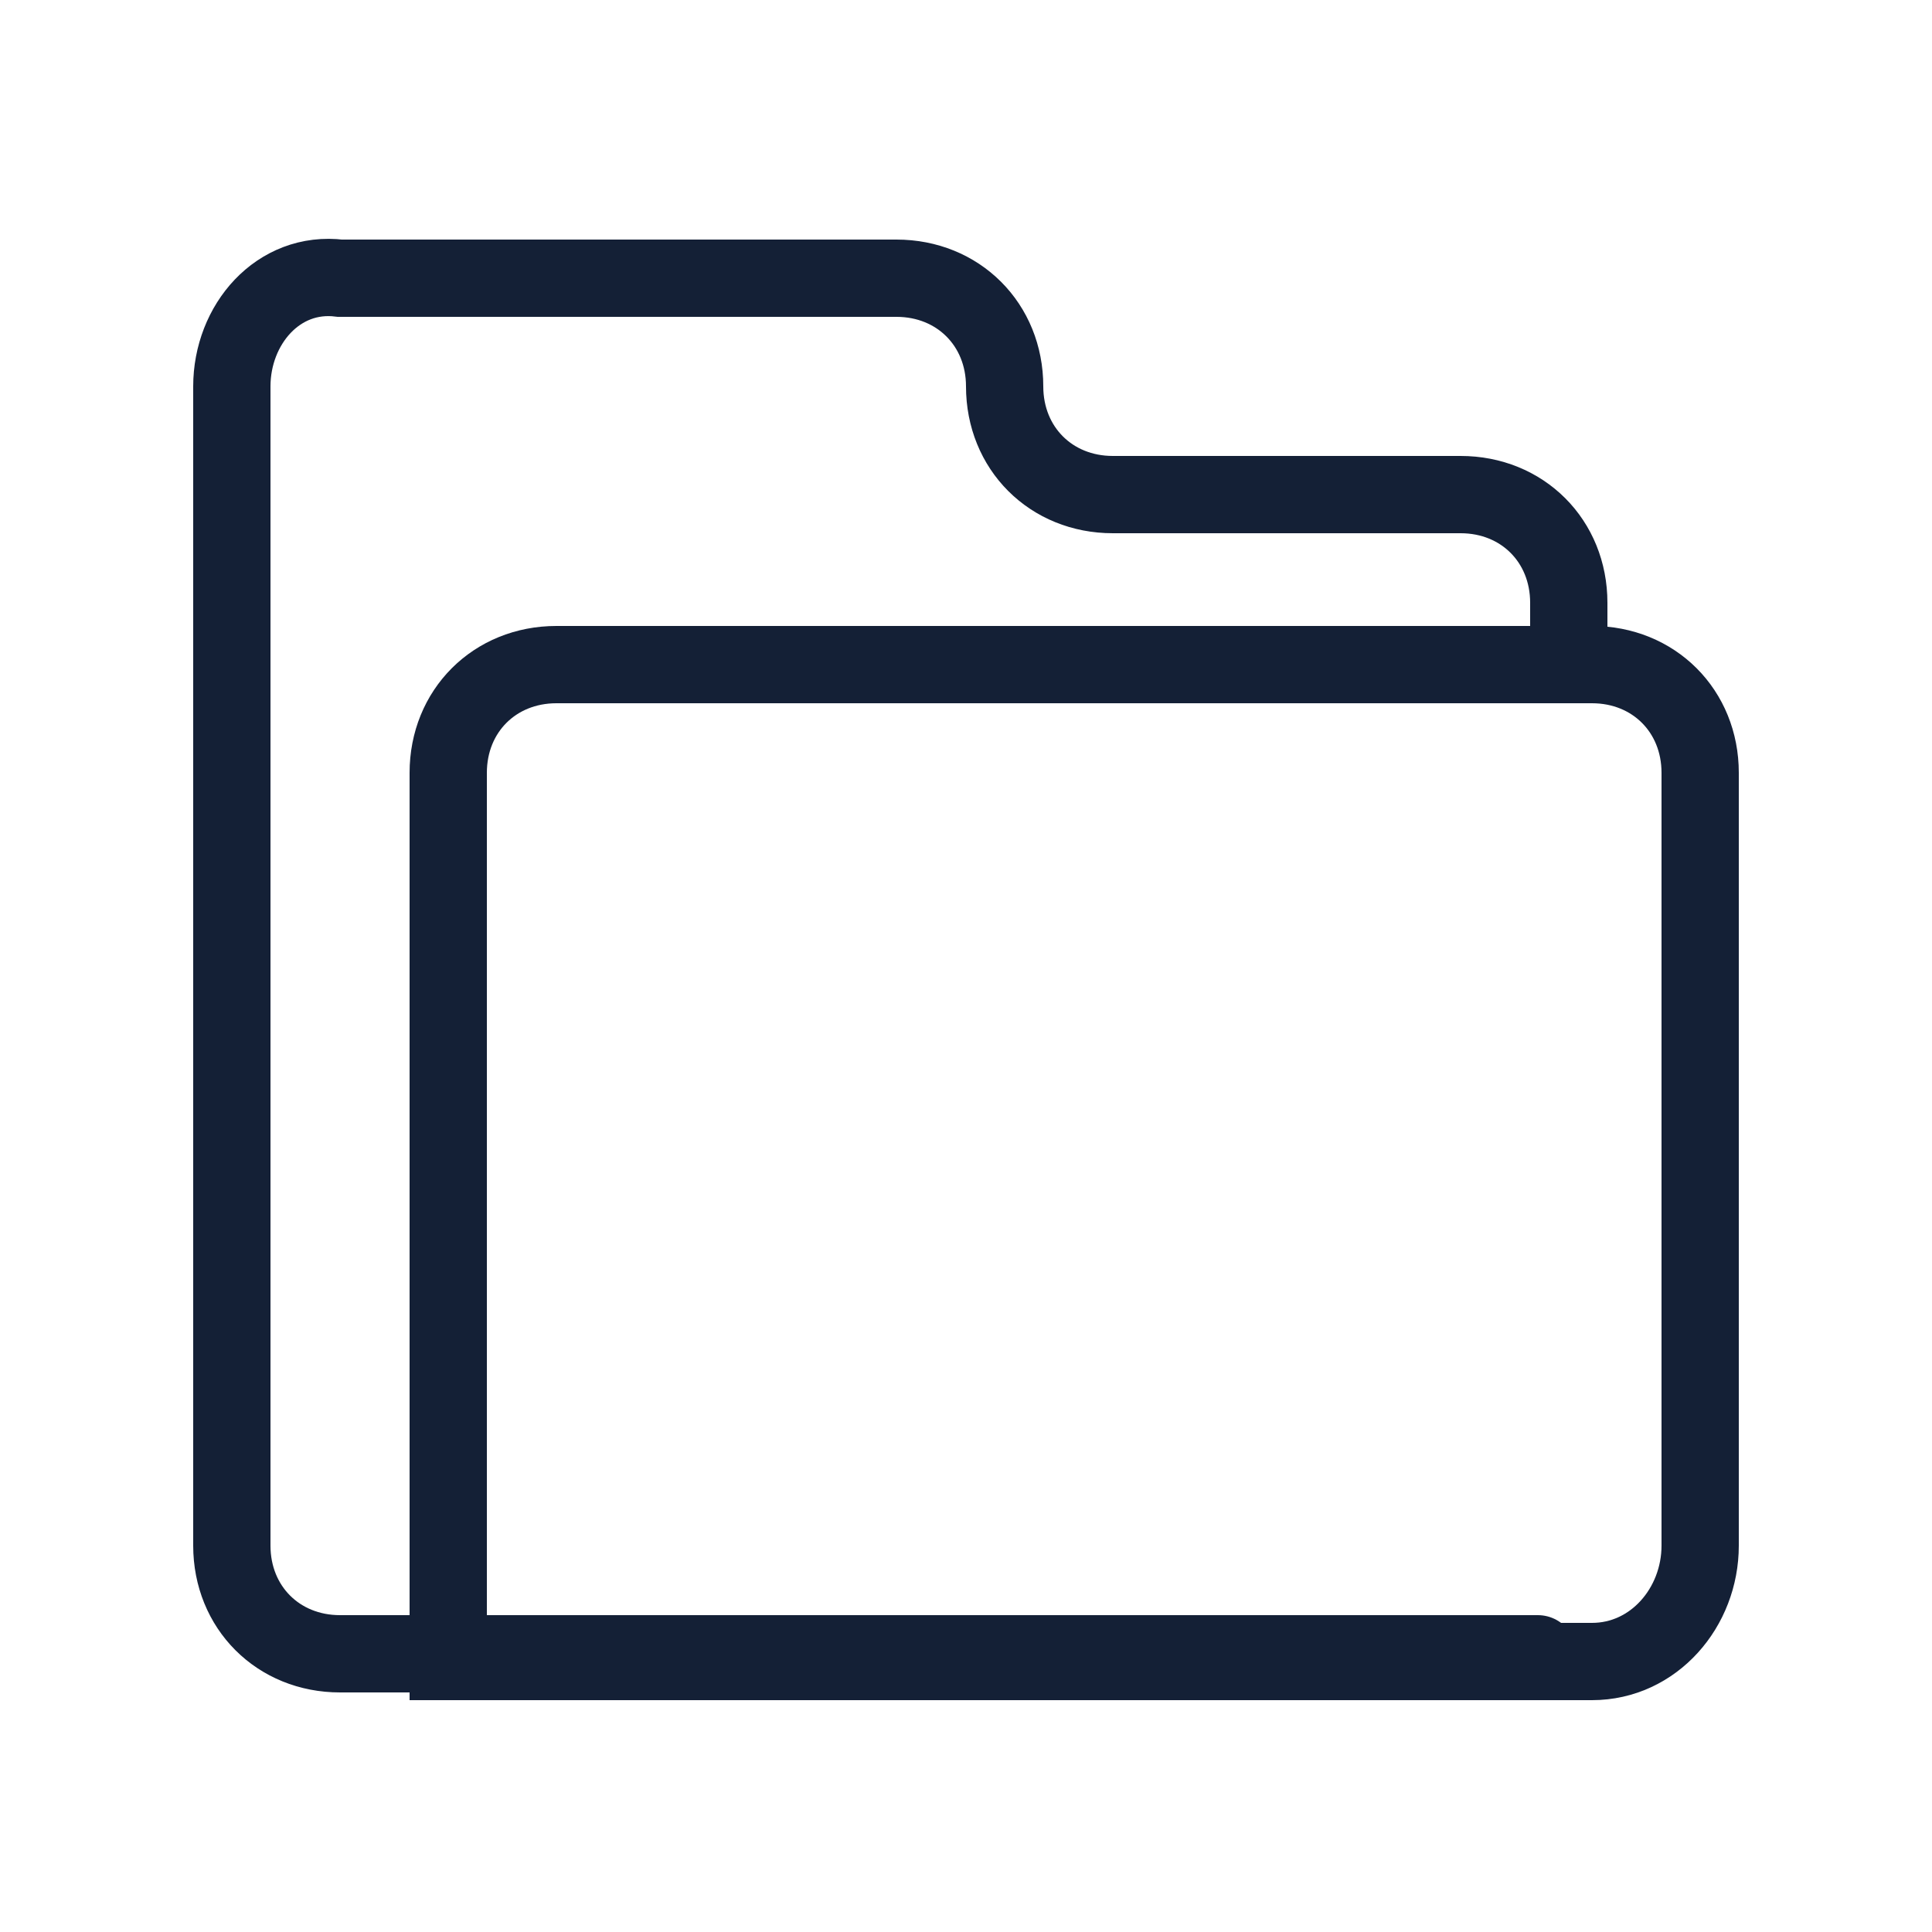
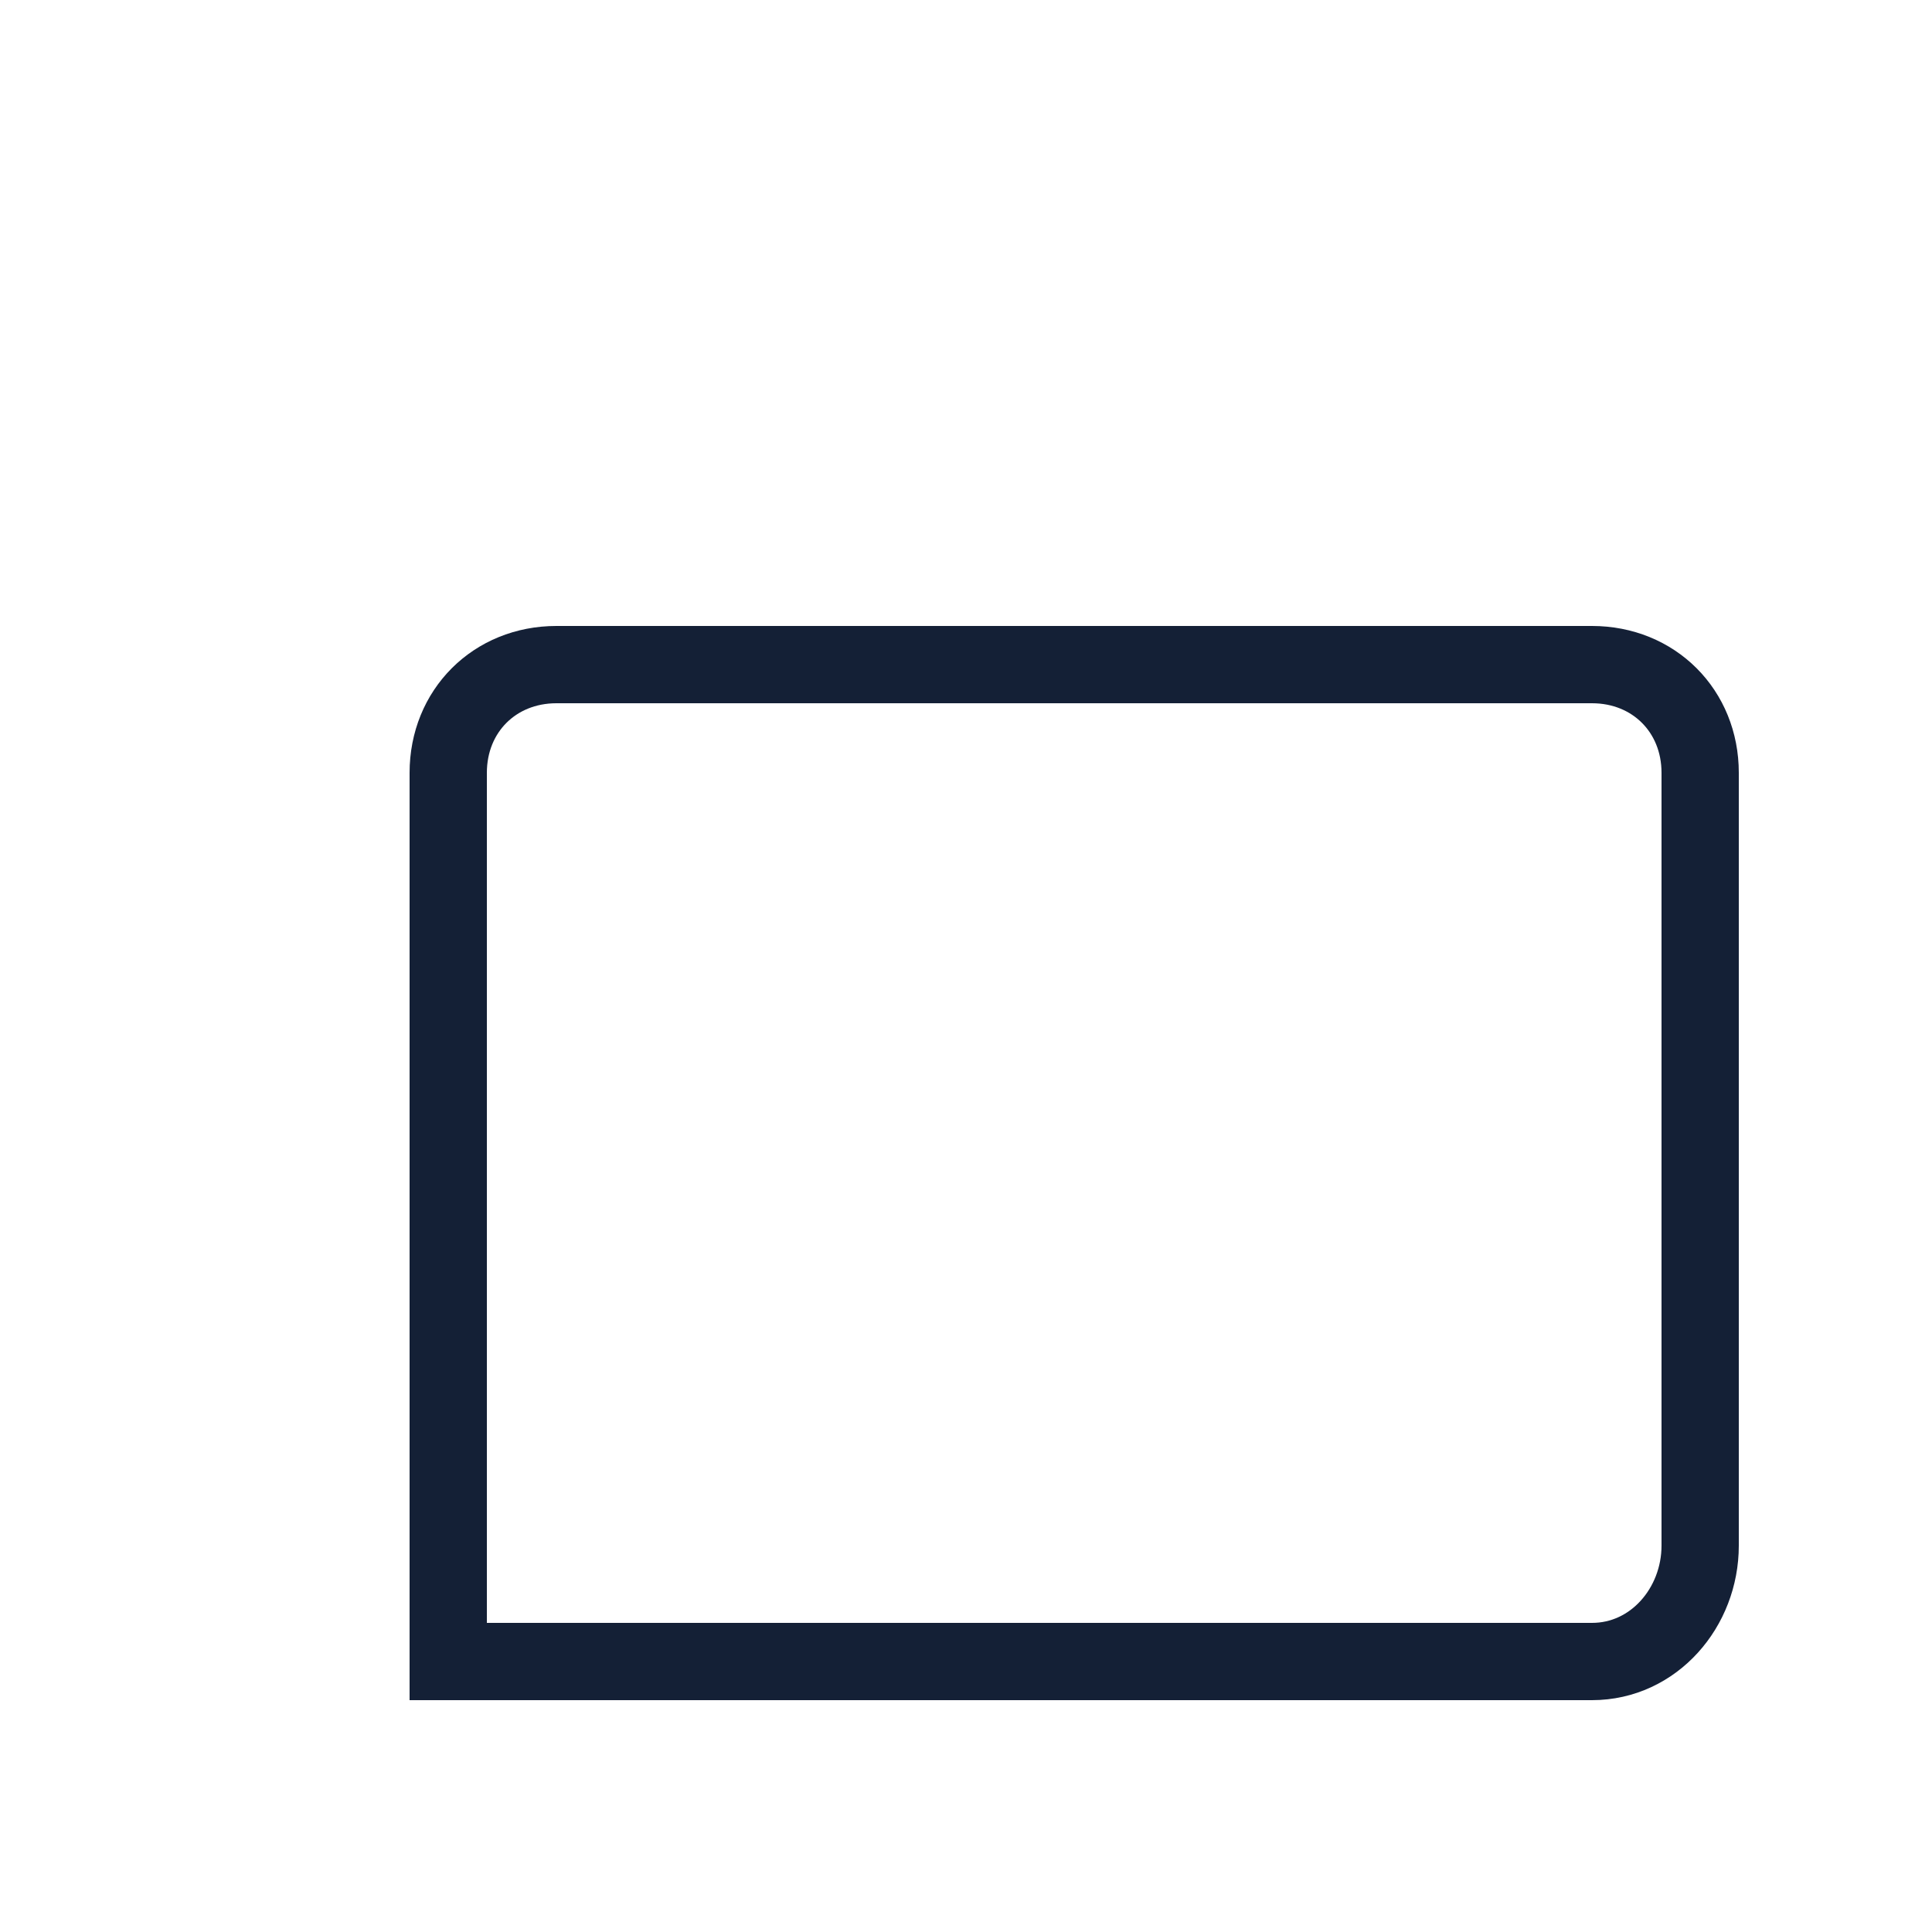
<svg xmlns="http://www.w3.org/2000/svg" version="1.1" id="Layer_1" x="0px" y="0px" width="25px" height="25px" viewBox="0 0 25 25" style="enable-background:new 0 0 25 25;" xml:space="preserve">
  <style type="text/css">
	.st0{fill:none;stroke:#142036;stroke-linecap:round;stroke-miterlimit:10;}
</style>
  <g>
    <path class="st0" d="M20.6,21.5H5.8V10c0-0.8,0.6-1.4,1.4-1.4h13.4c0.8,0,1.4,0.6,1.4,1.4v10C22,20.8,21.4,21.5,20.6,21.5z" />
-     <path class="st0" d="M20.3,8.4V7.8c0-0.8-0.6-1.4-1.4-1.4h-4.5c-0.8,0-1.4-0.6-1.4-1.4v0c0-0.8-0.6-1.4-1.4-1.4H4.4   C3.6,3.5,3,4.2,3,5V20c0,0.8,0.6,1.4,1.4,1.4h5.9h2.7h6.9" />
  </g>
</svg>